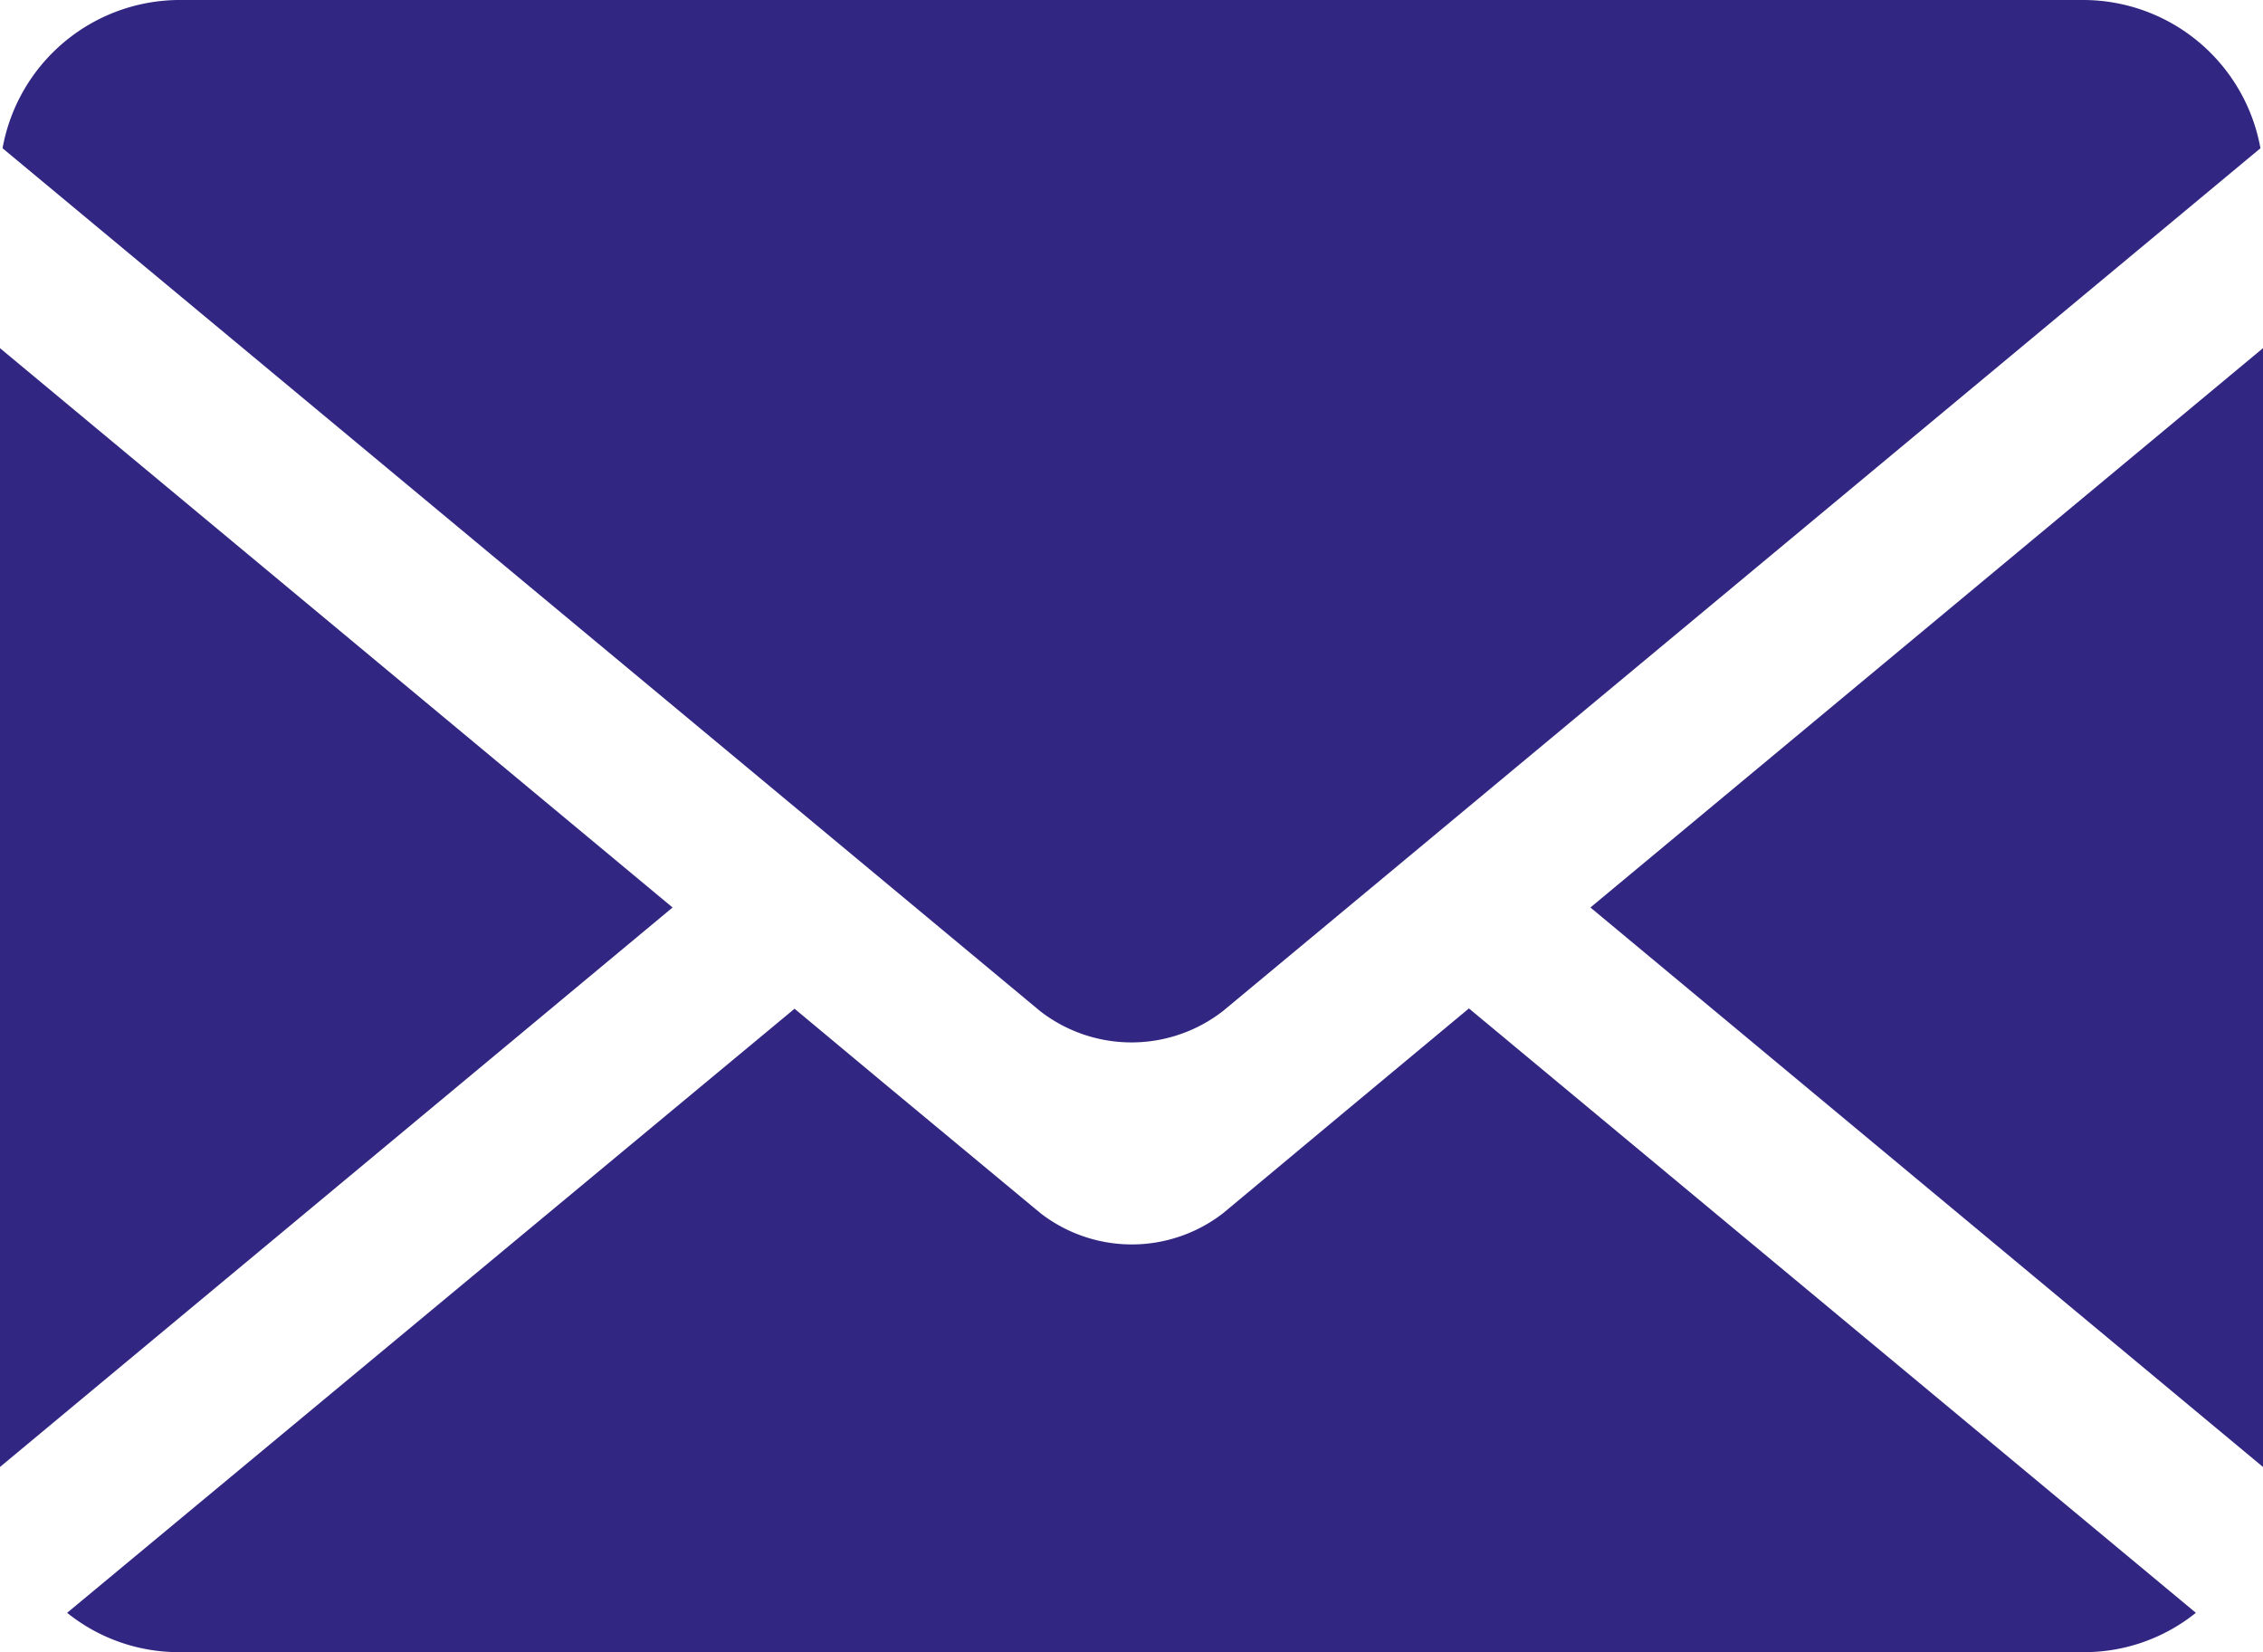
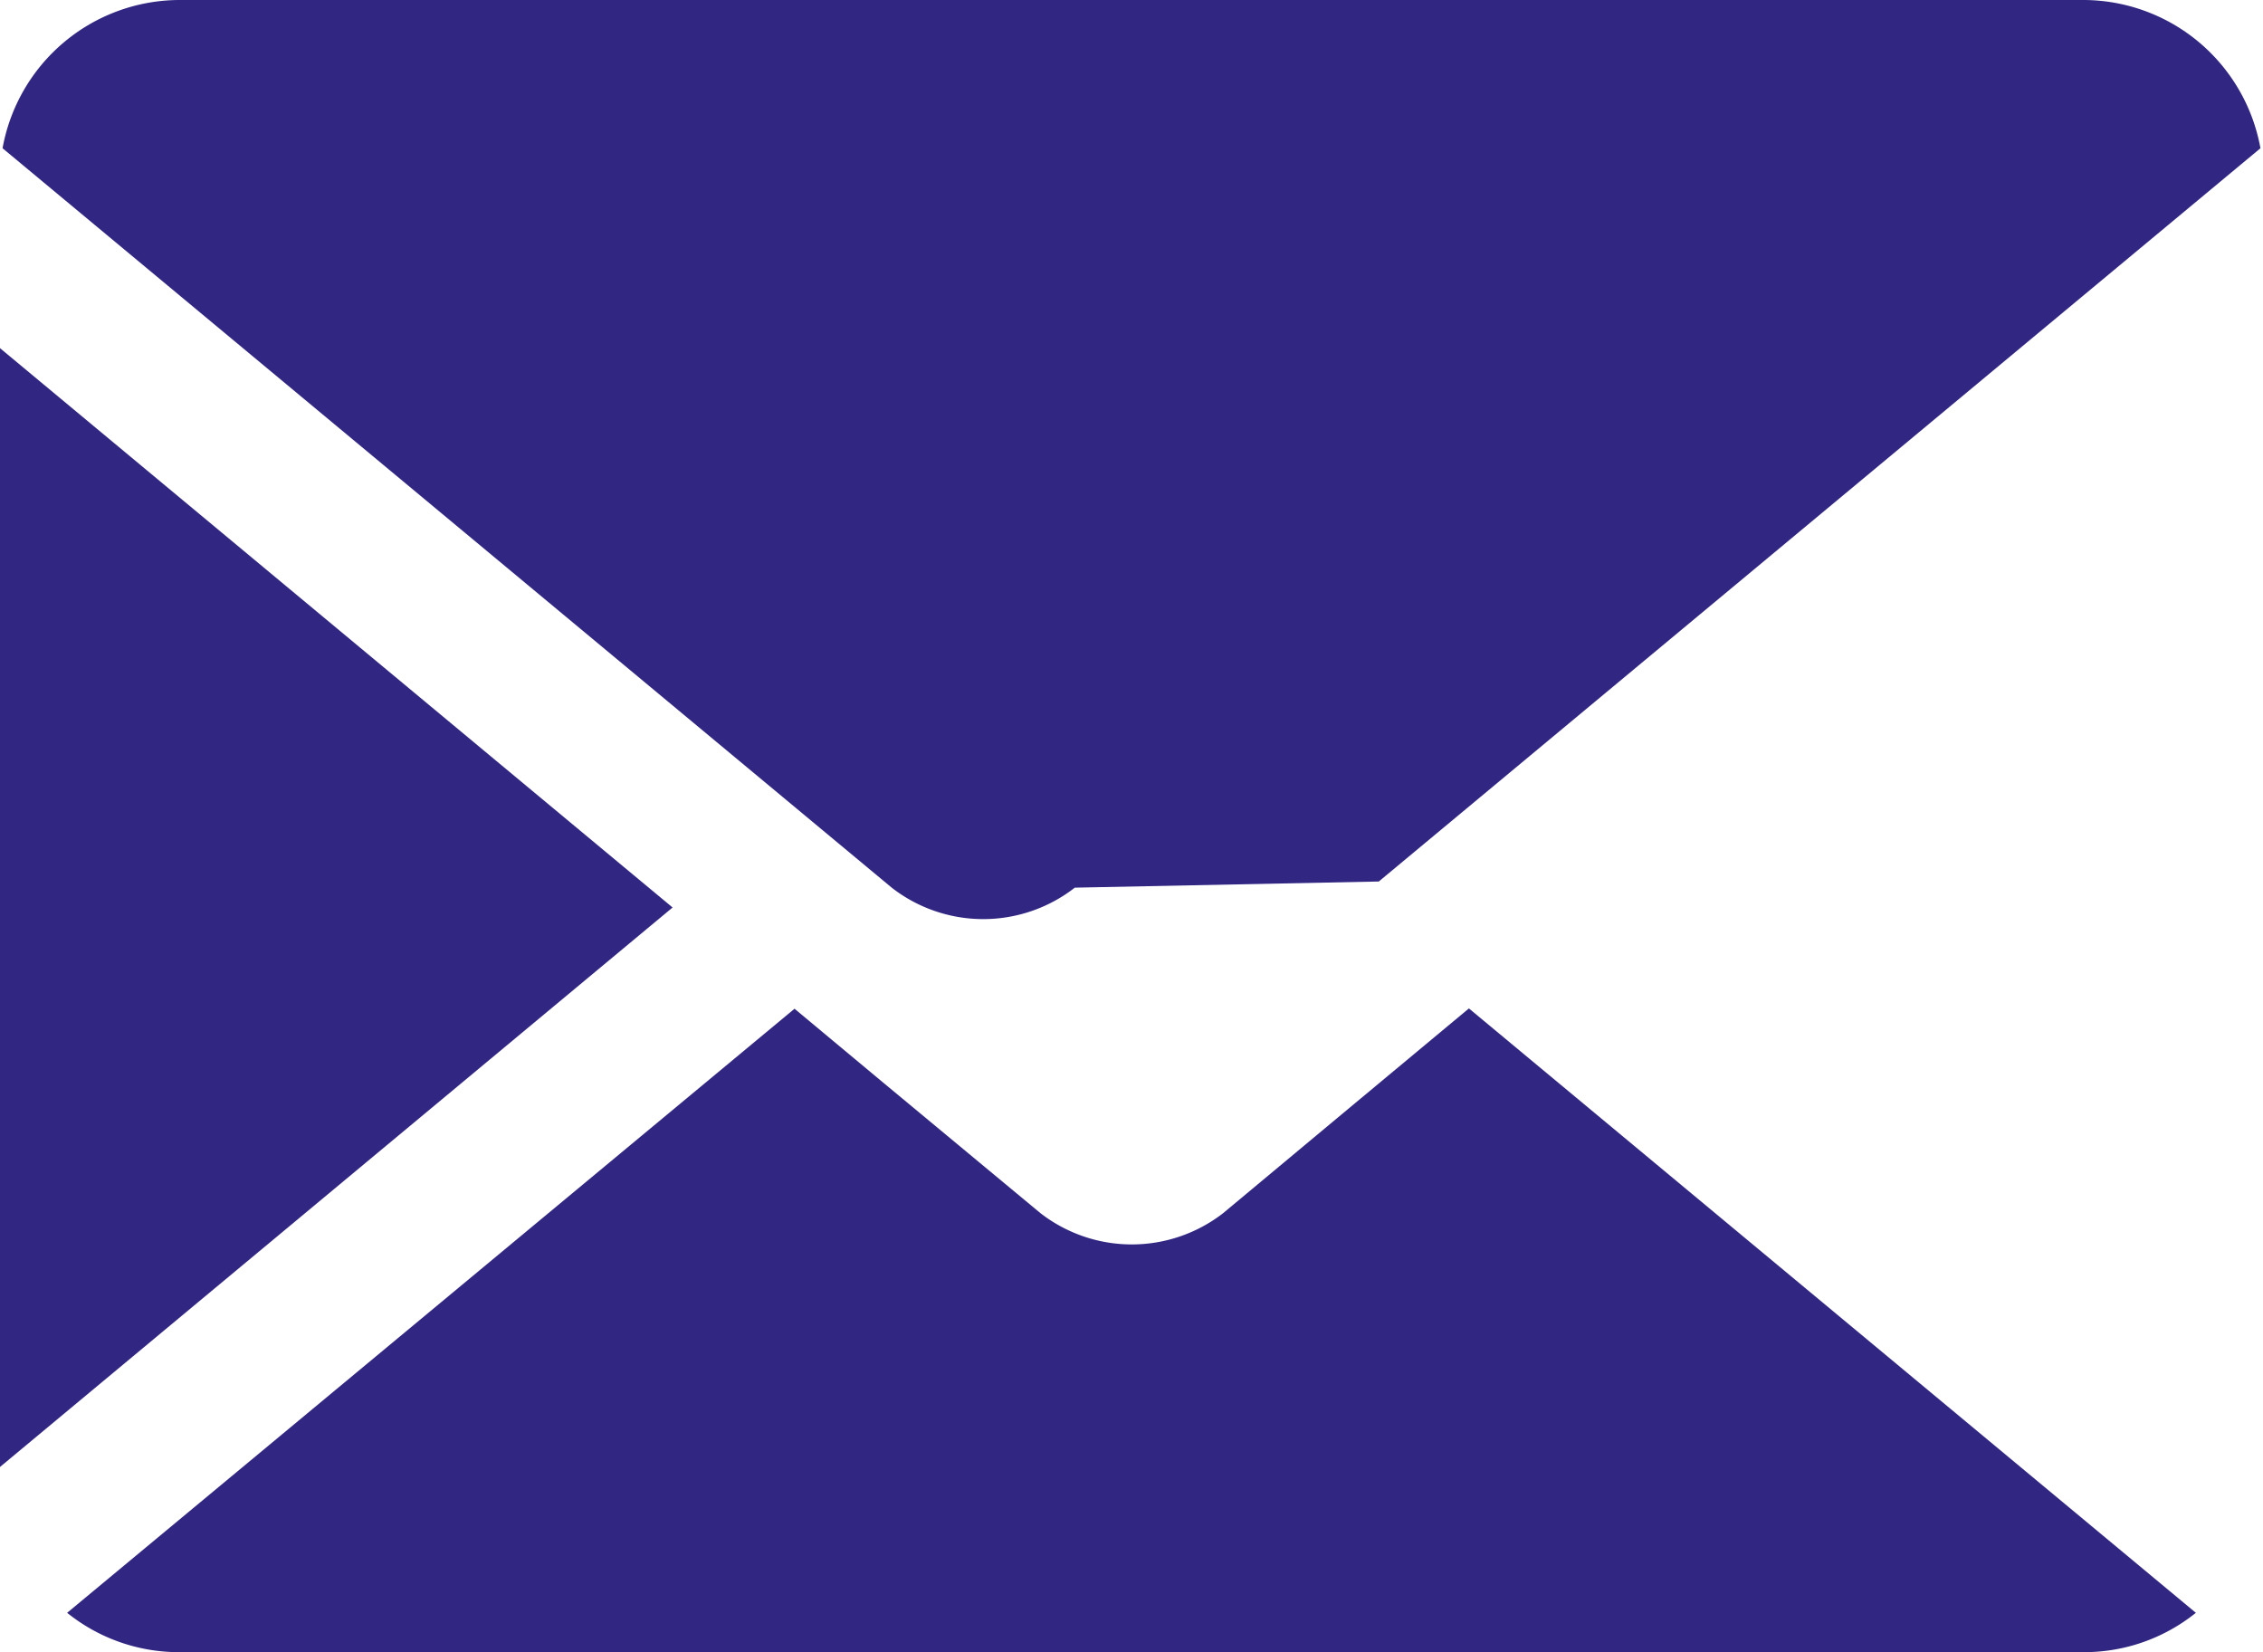
<svg xmlns="http://www.w3.org/2000/svg" viewBox="0 0 150.67 110">
  <defs>
    <style>.cls-1{fill:#312783;}</style>
  </defs>
  <g id="Capa_2" data-name="Capa 2">
    <g id="Layer_4" data-name="Layer 4">
      <polygon class="cls-1" points="0 23.18 0 97.67 44.78 60.42 0 23.18" />
-       <path class="cls-1" d="M138.78,0H11.89A12,12,0,0,0,.17,9.87L59.37,59.1l9.87,8.21a9.92,9.92,0,0,0,12.19,0L91.8,58.69,150.5,9.87A12,12,0,0,0,138.78,0Z" />
-       <polygon class="cls-1" points="150.67 97.67 150.67 23.18 105.89 60.42 150.67 97.67" />
+       <path class="cls-1" d="M138.78,0H11.89A12,12,0,0,0,.17,9.87L59.37,59.1a9.92,9.92,0,0,0,12.19,0L91.8,58.69,150.5,9.87A12,12,0,0,0,138.78,0Z" />
      <path class="cls-1" d="M89.45,74.09l-8,6.67a9.92,9.92,0,0,1-12.19,0L58.9,72.16l-6-5L4.47,107.38A11.86,11.86,0,0,0,11.89,110H138.78a11.86,11.86,0,0,0,7.42-2.62L97.8,67.14Z" />
    </g>
  </g>
</svg>